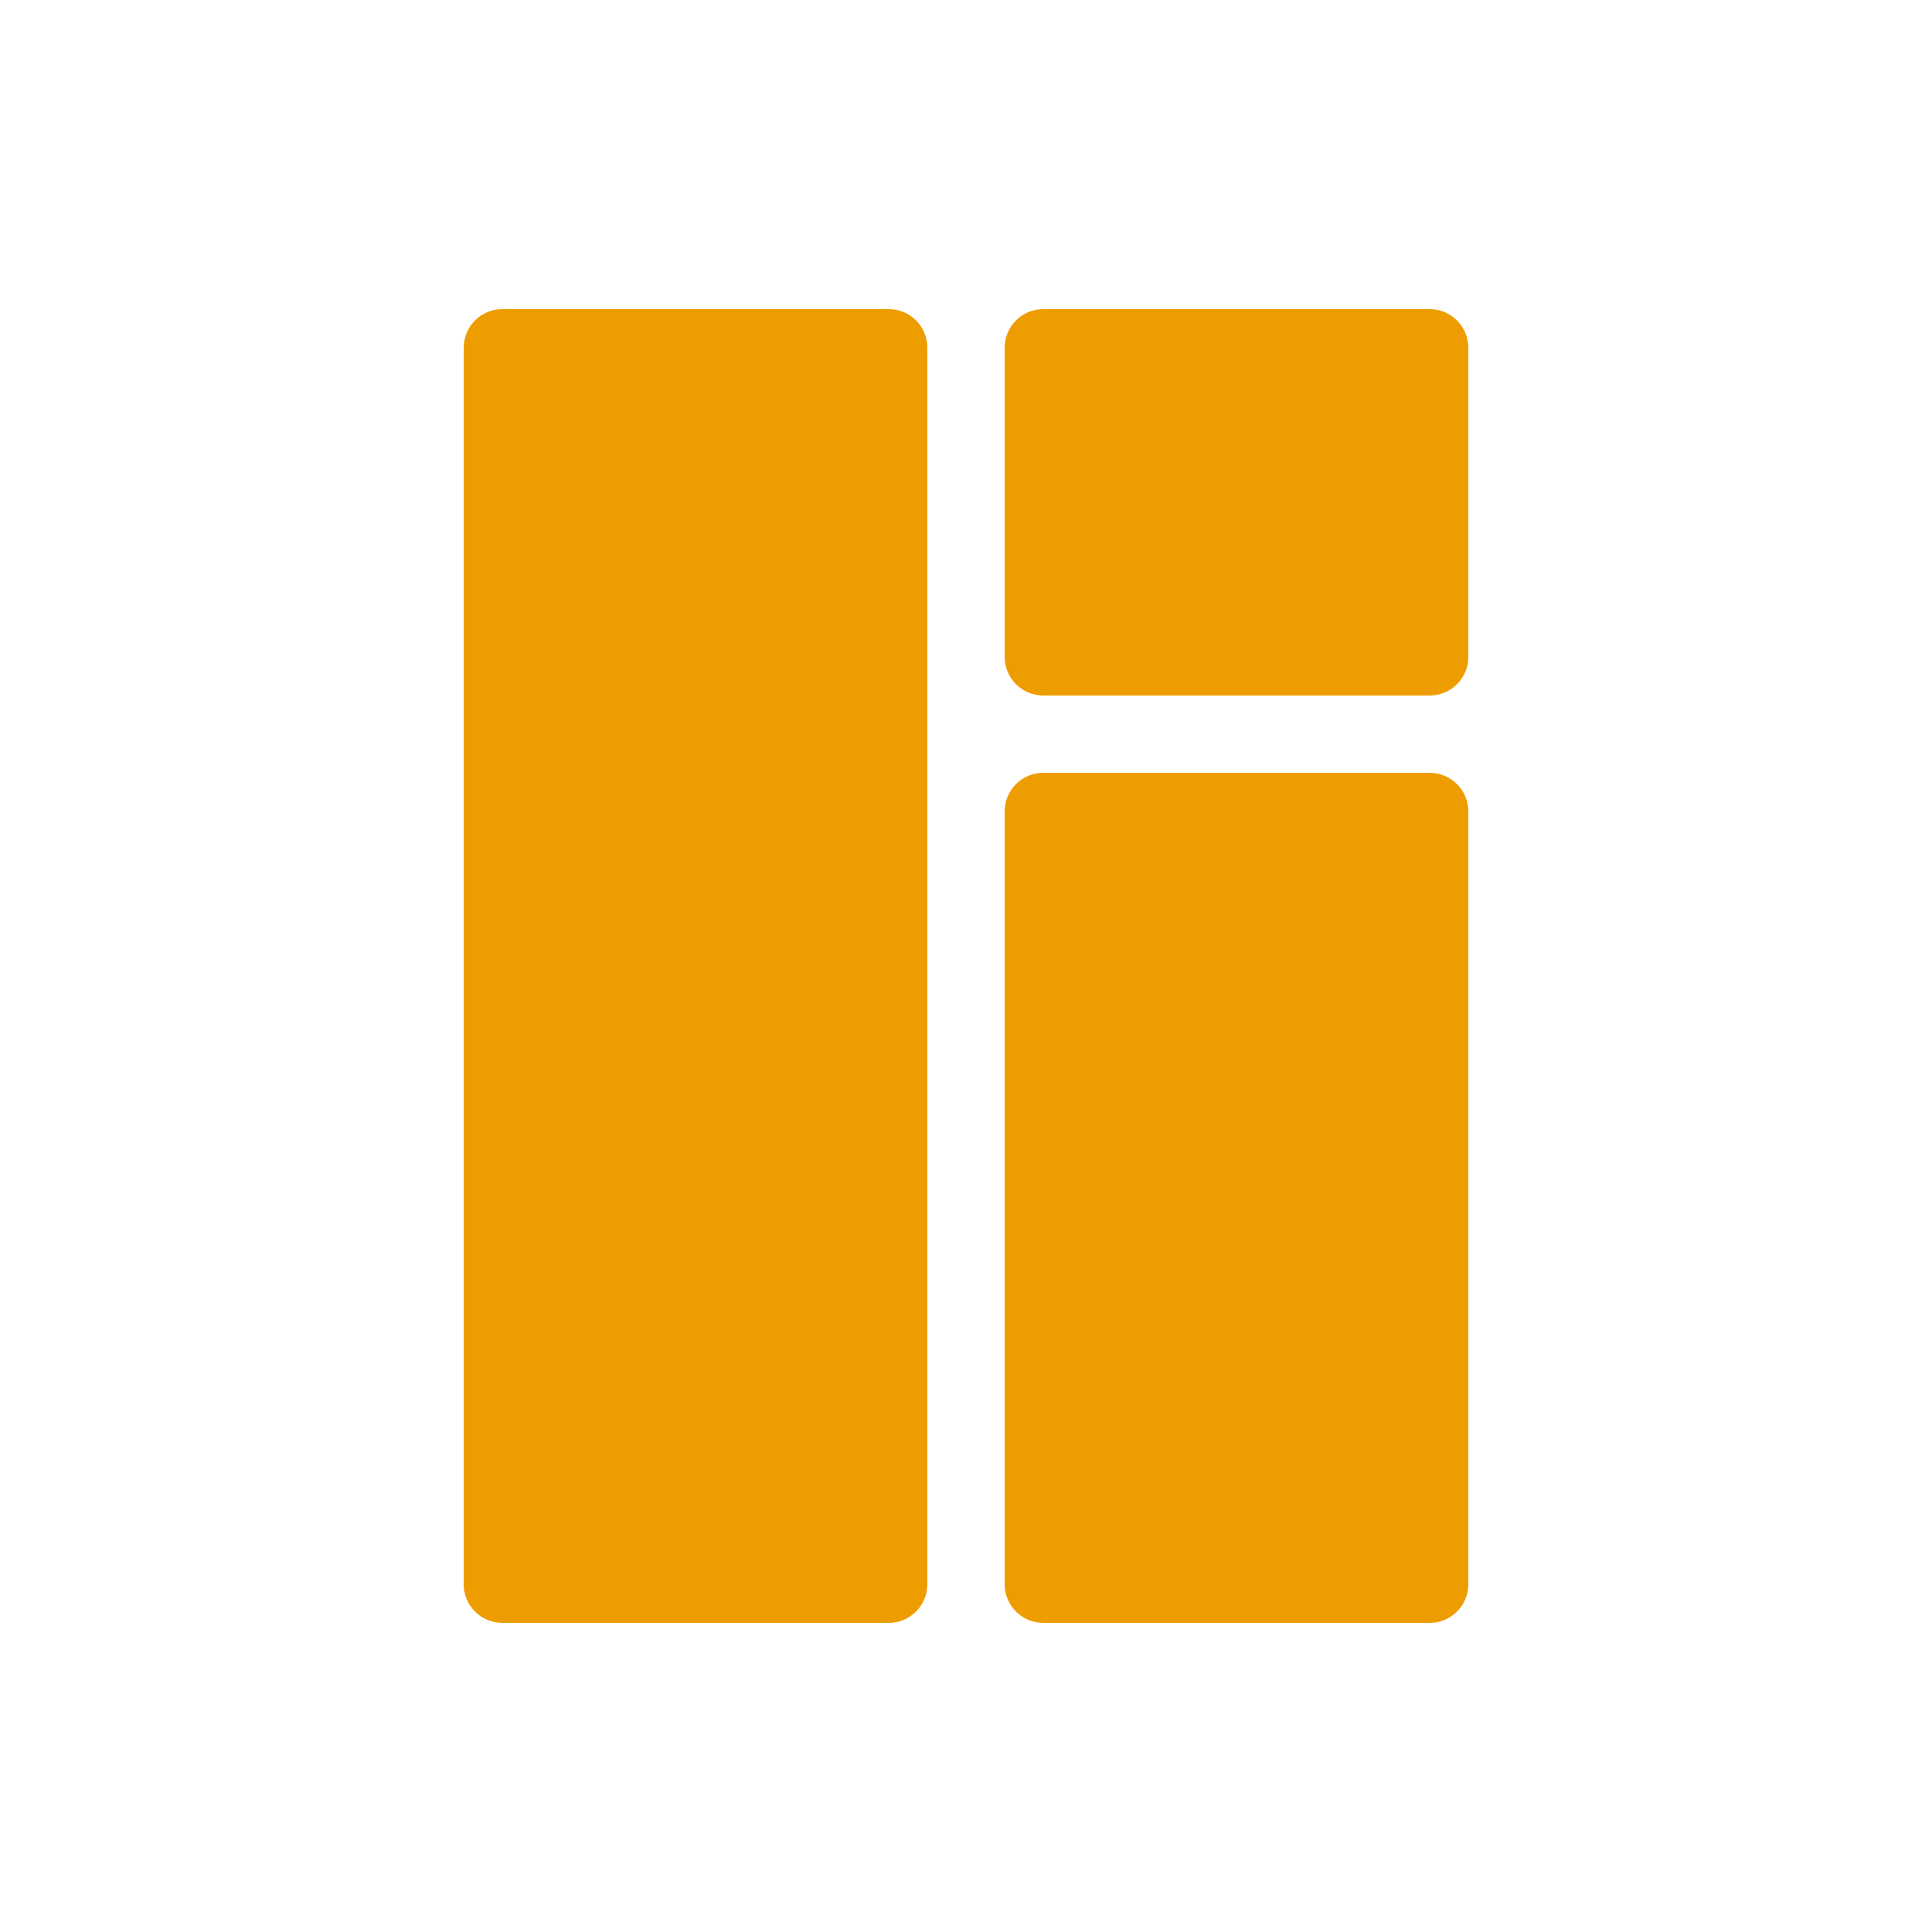
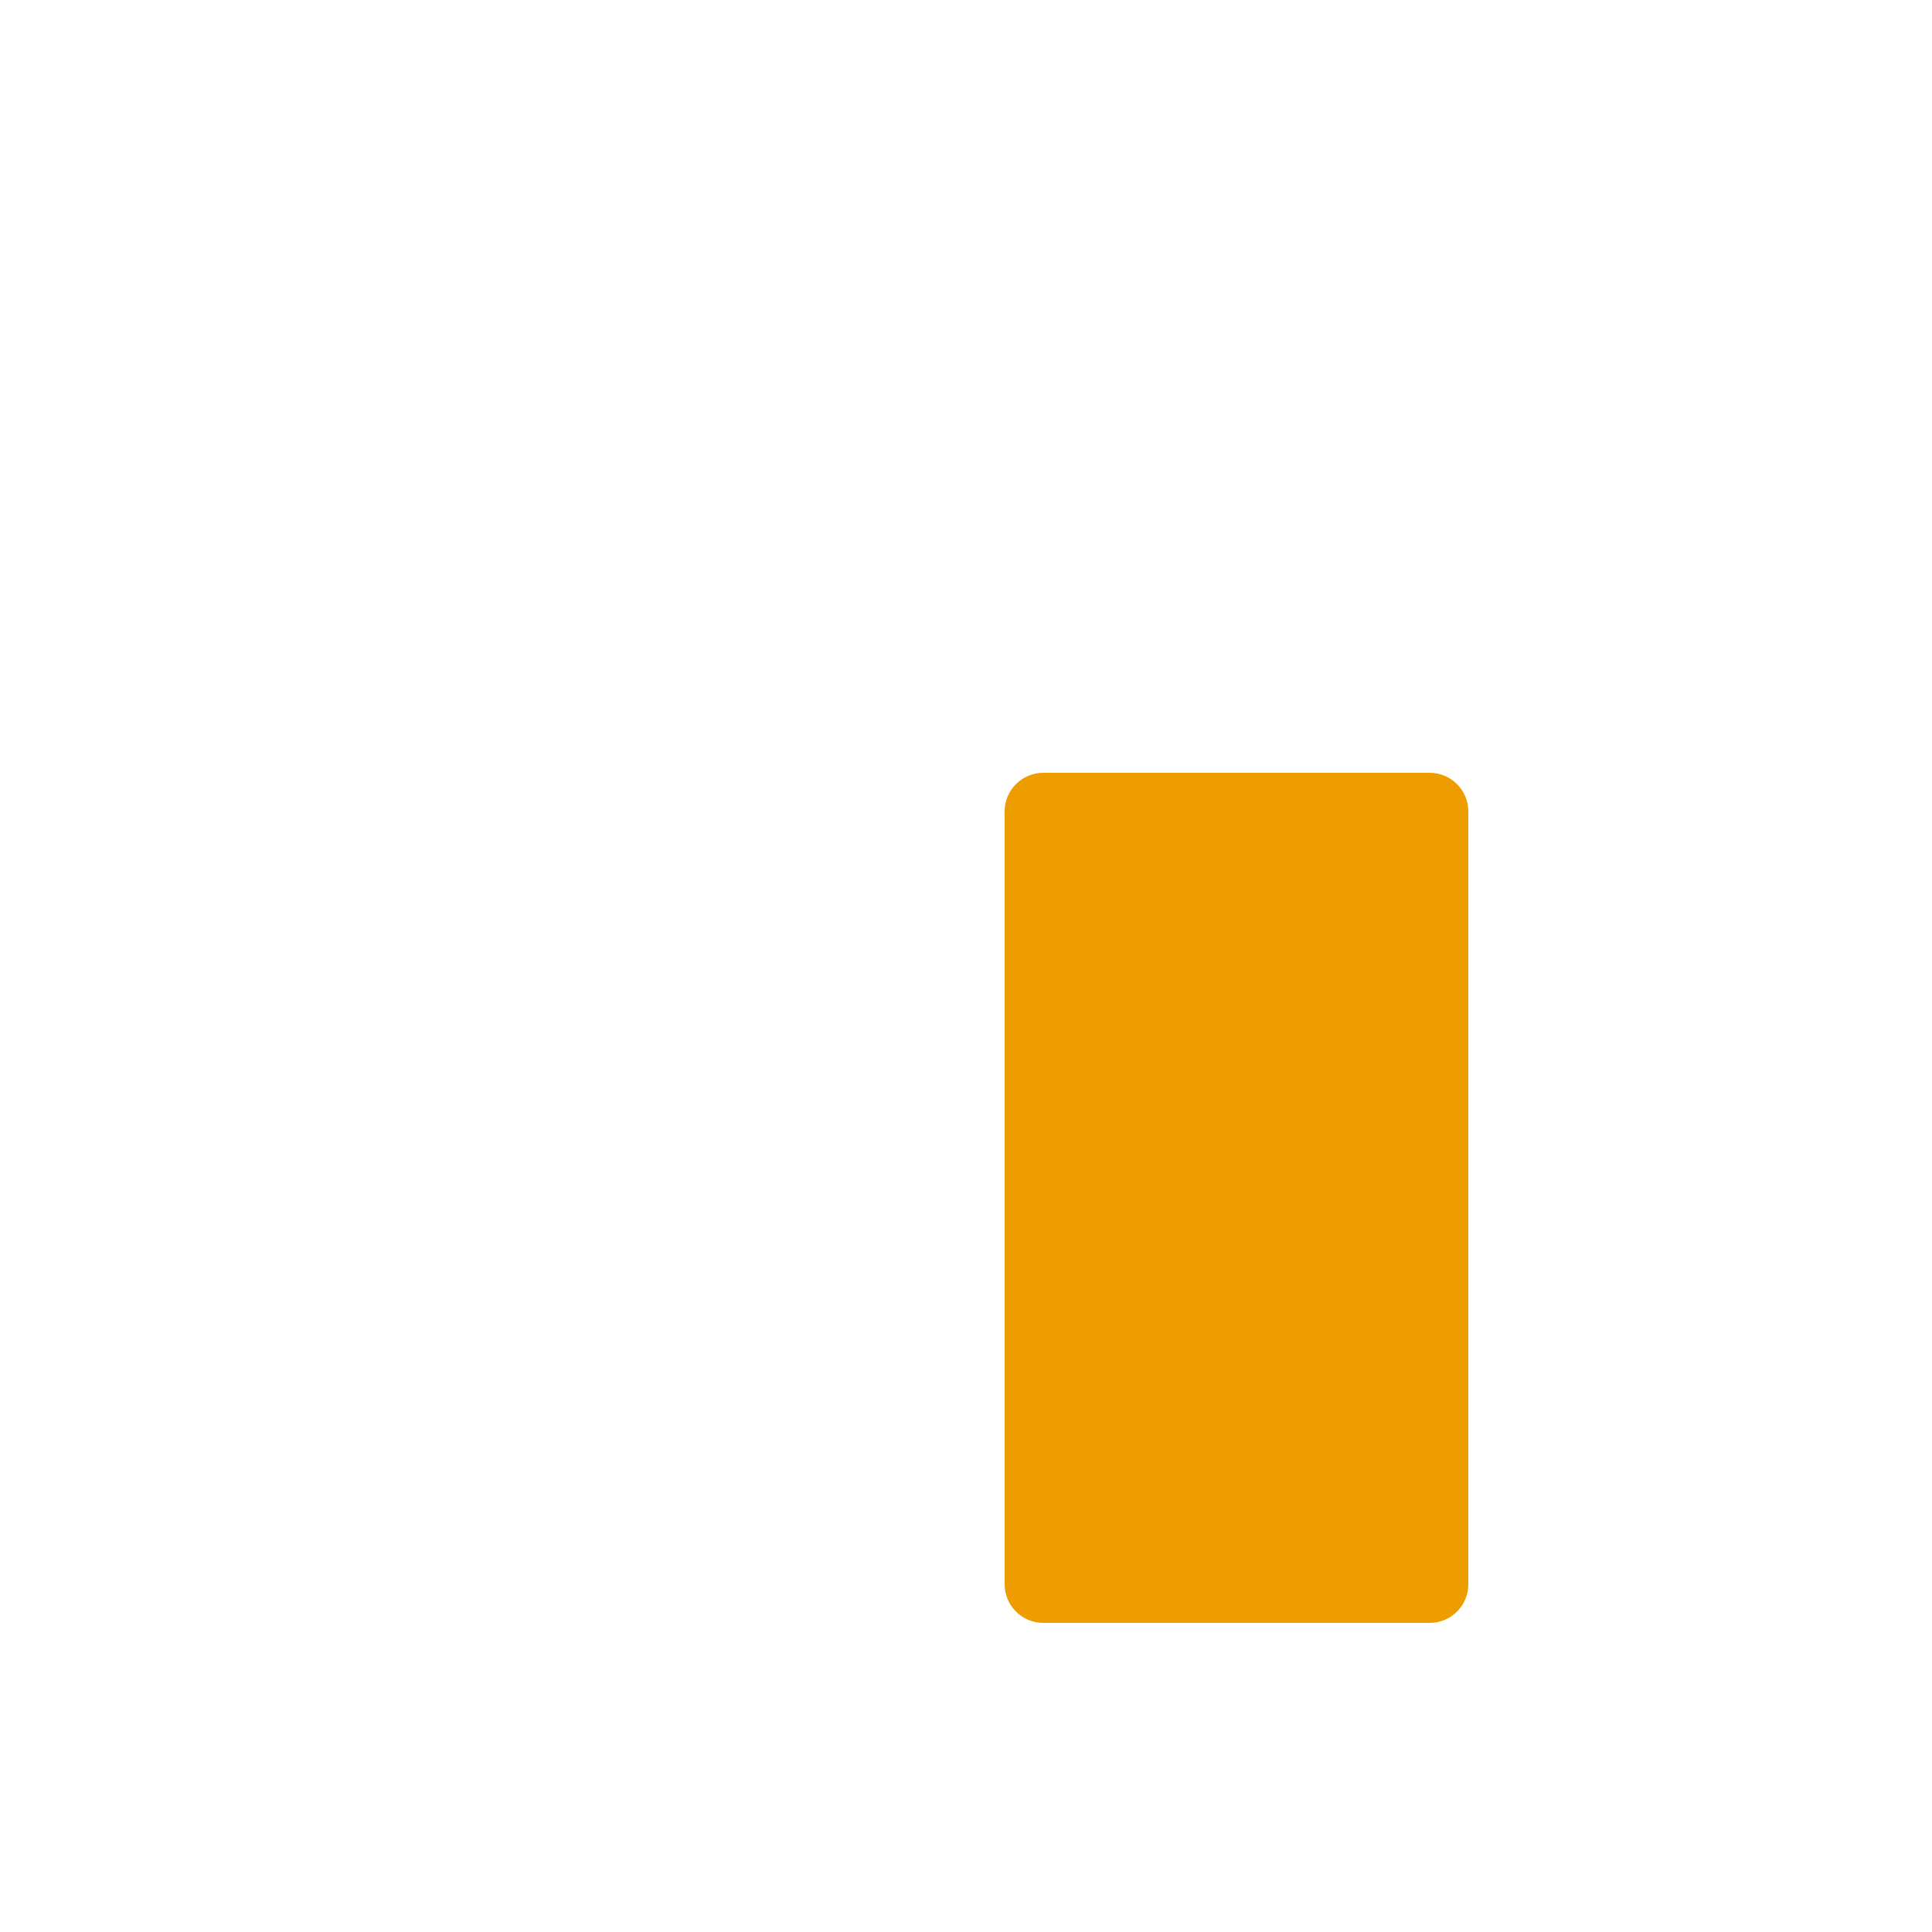
<svg xmlns="http://www.w3.org/2000/svg" width="100" height="100" viewBox="0 0 100 100" fill="none">
-   <path d="M24 18C24 16.895 24.895 16 26 16H46C47.105 16 48 16.895 48 18V82C48 83.105 47.105 84 46 84H26C24.895 84 24 83.105 24 82V18Z" fill="#EE9D00" />
-   <path d="M52 18C52 16.895 52.895 16 54 16H74C75.105 16 76 16.895 76 18V34C76 35.105 75.105 36 74 36H54C52.895 36 52 35.105 52 34V18Z" fill="#EE9D00" />
  <path d="M52 42C52 40.895 52.895 40 54 40H74C75.105 40 76 40.895 76 42V82C76 83.105 75.105 84 74 84H54C52.895 84 52 83.105 52 82V42Z" fill="#EE9D00" />
</svg>